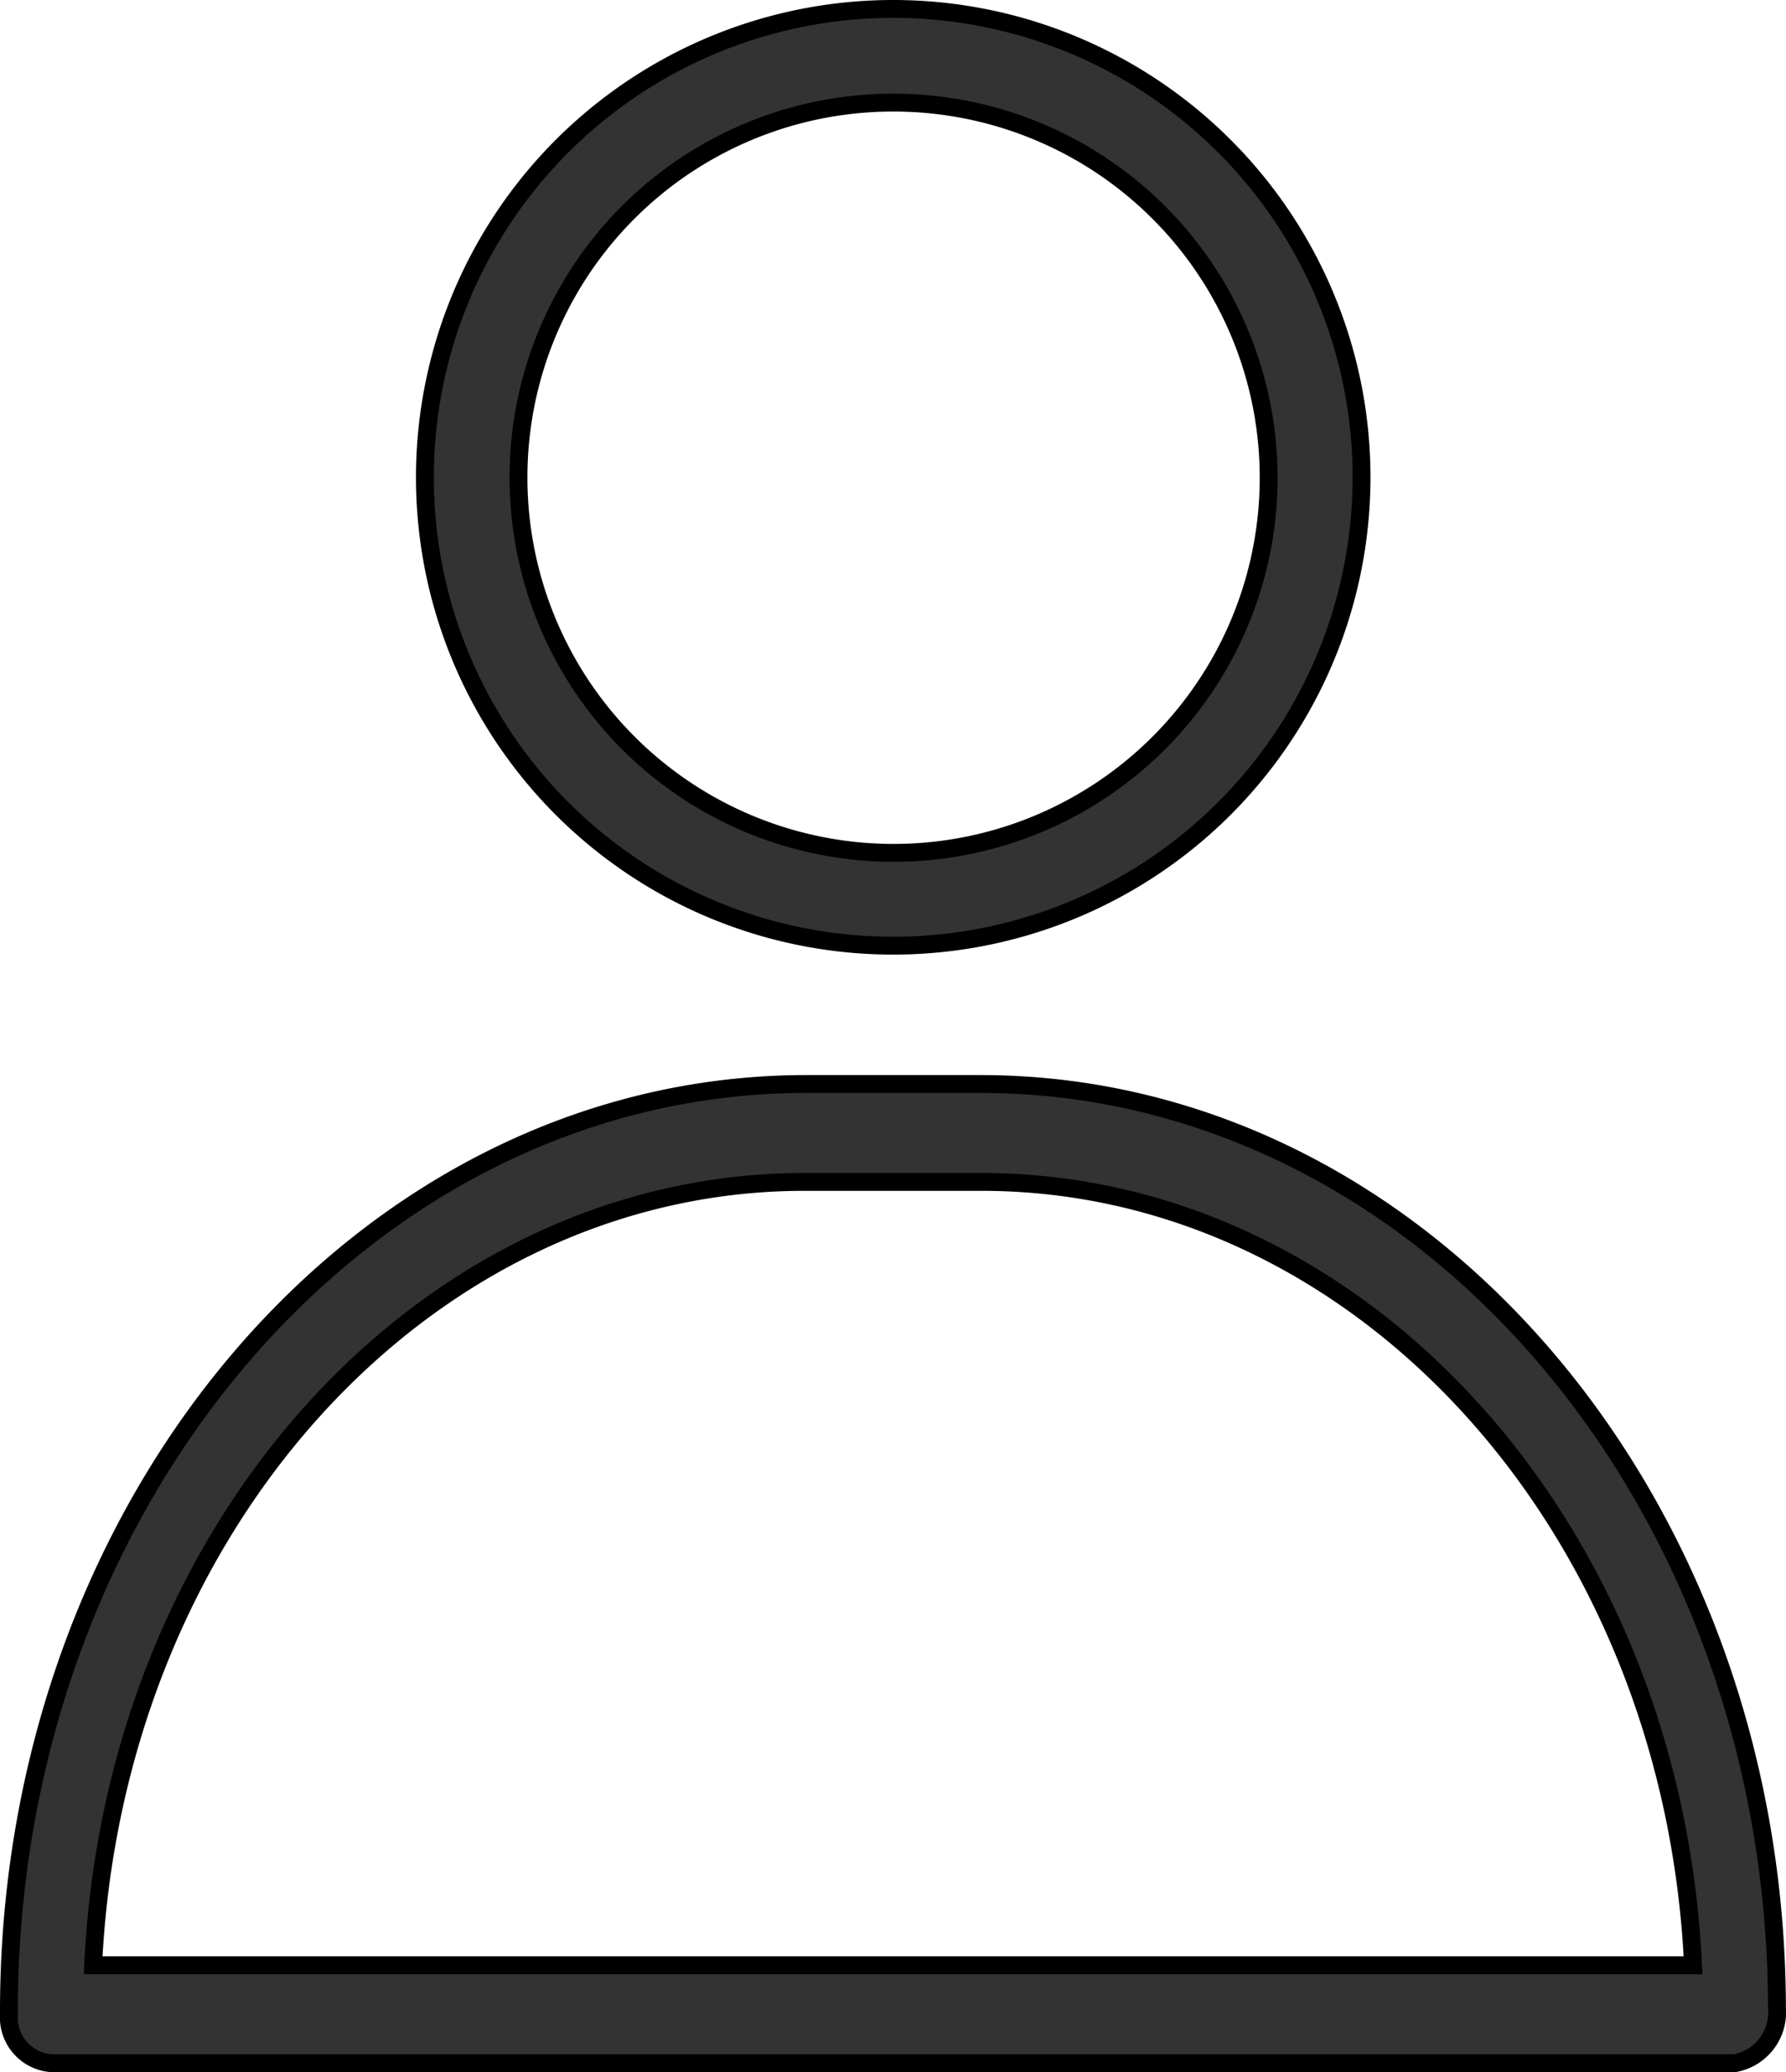
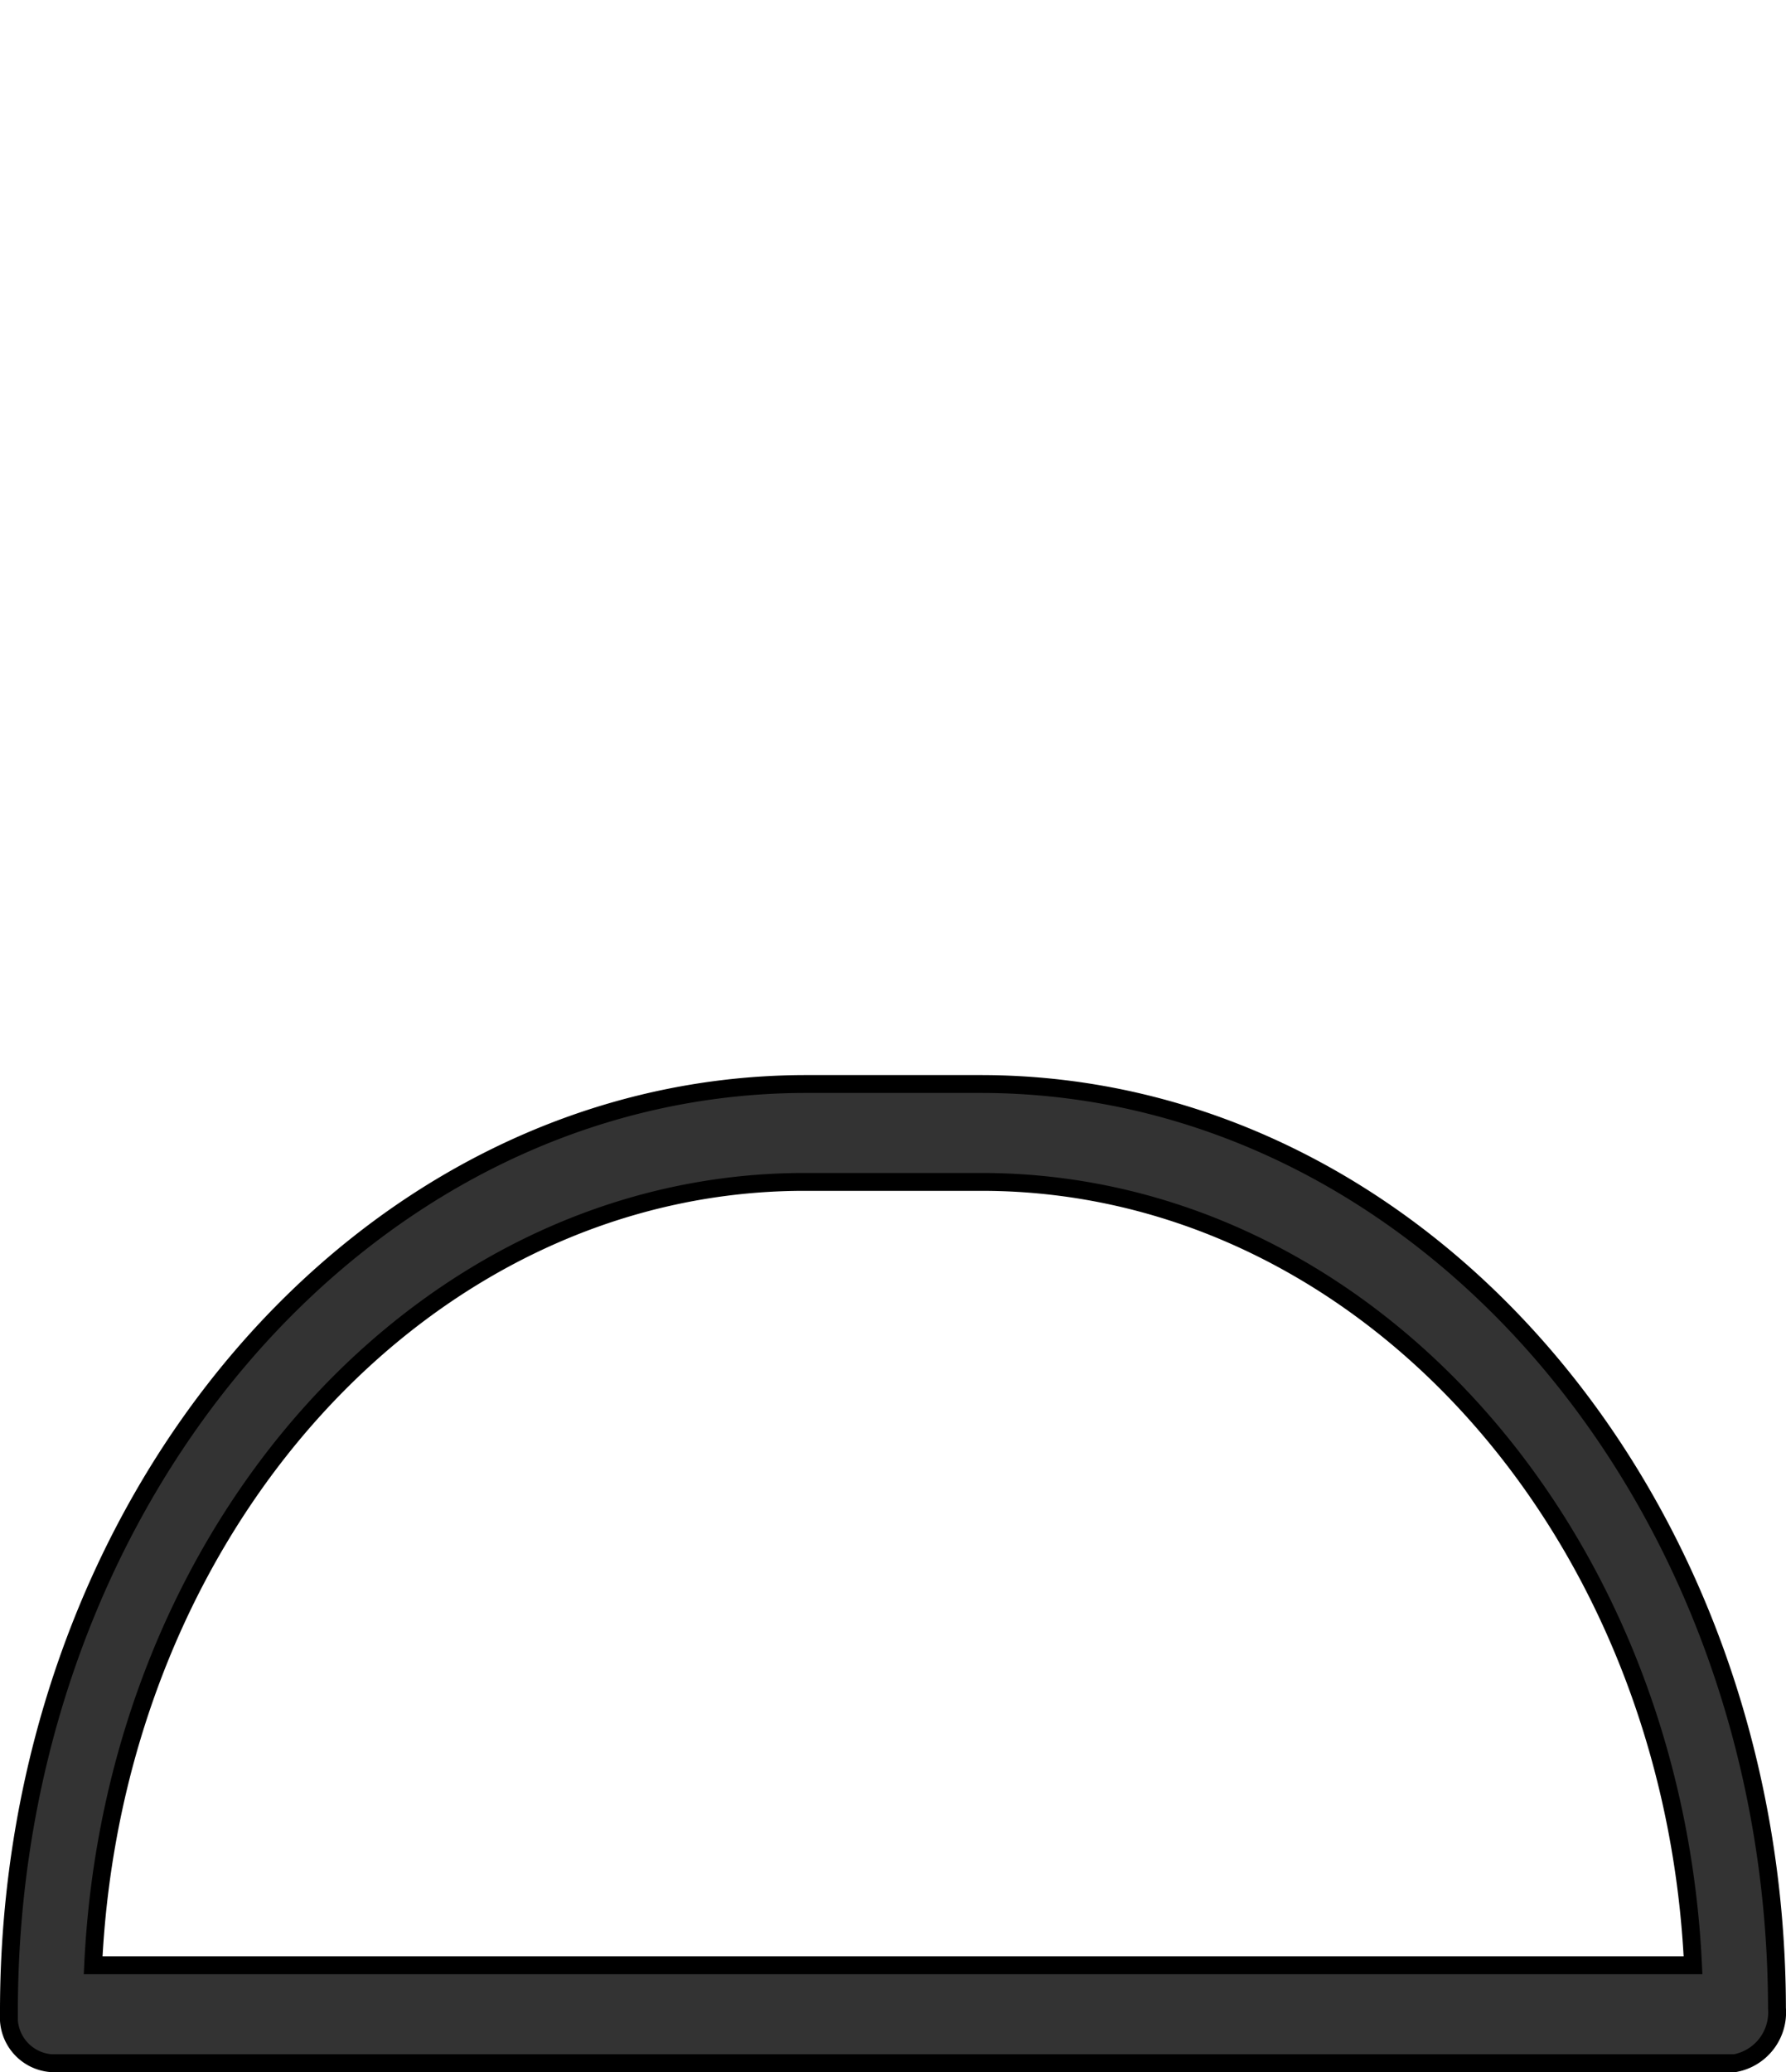
<svg xmlns="http://www.w3.org/2000/svg" width="19.999" height="23.2" viewBox="0 0 19.999 23.2">
  <g id="Layer_14" data-name="Layer 14" transform="translate(-2.4 -1.9)">
-     <path id="パス_108130" data-name="パス 108130" d="M12.741,12.488A5.244,5.244,0,1,0,7.5,7.244a5.242,5.242,0,0,0,5.241,5.244Zm0-9.439a4.2,4.2,0,1,1-4.193,4.2A4.194,4.194,0,0,1,12.741,3.049Z" transform="translate(-0.342)" fill="#333" stroke="#000" stroke-width="0.2" />
    <path id="パス_108131" data-name="パス 108131" d="M12.9,13h-2c-4.931.018-8.916,4.681-8.9,10.415a.514.514,0,0,0,.471.548H21.327a.578.578,0,0,0,.471-.614C21.788,17.639,17.81,13.012,12.9,13ZM2.943,22.867c.23-4.912,3.718-8.76,7.948-8.771h2c4.237,0,7.736,3.85,7.967,8.771Z" transform="translate(0.5 1.037)" fill="#333" stroke="#000" stroke-width="0.2" />
  </g>
</svg>